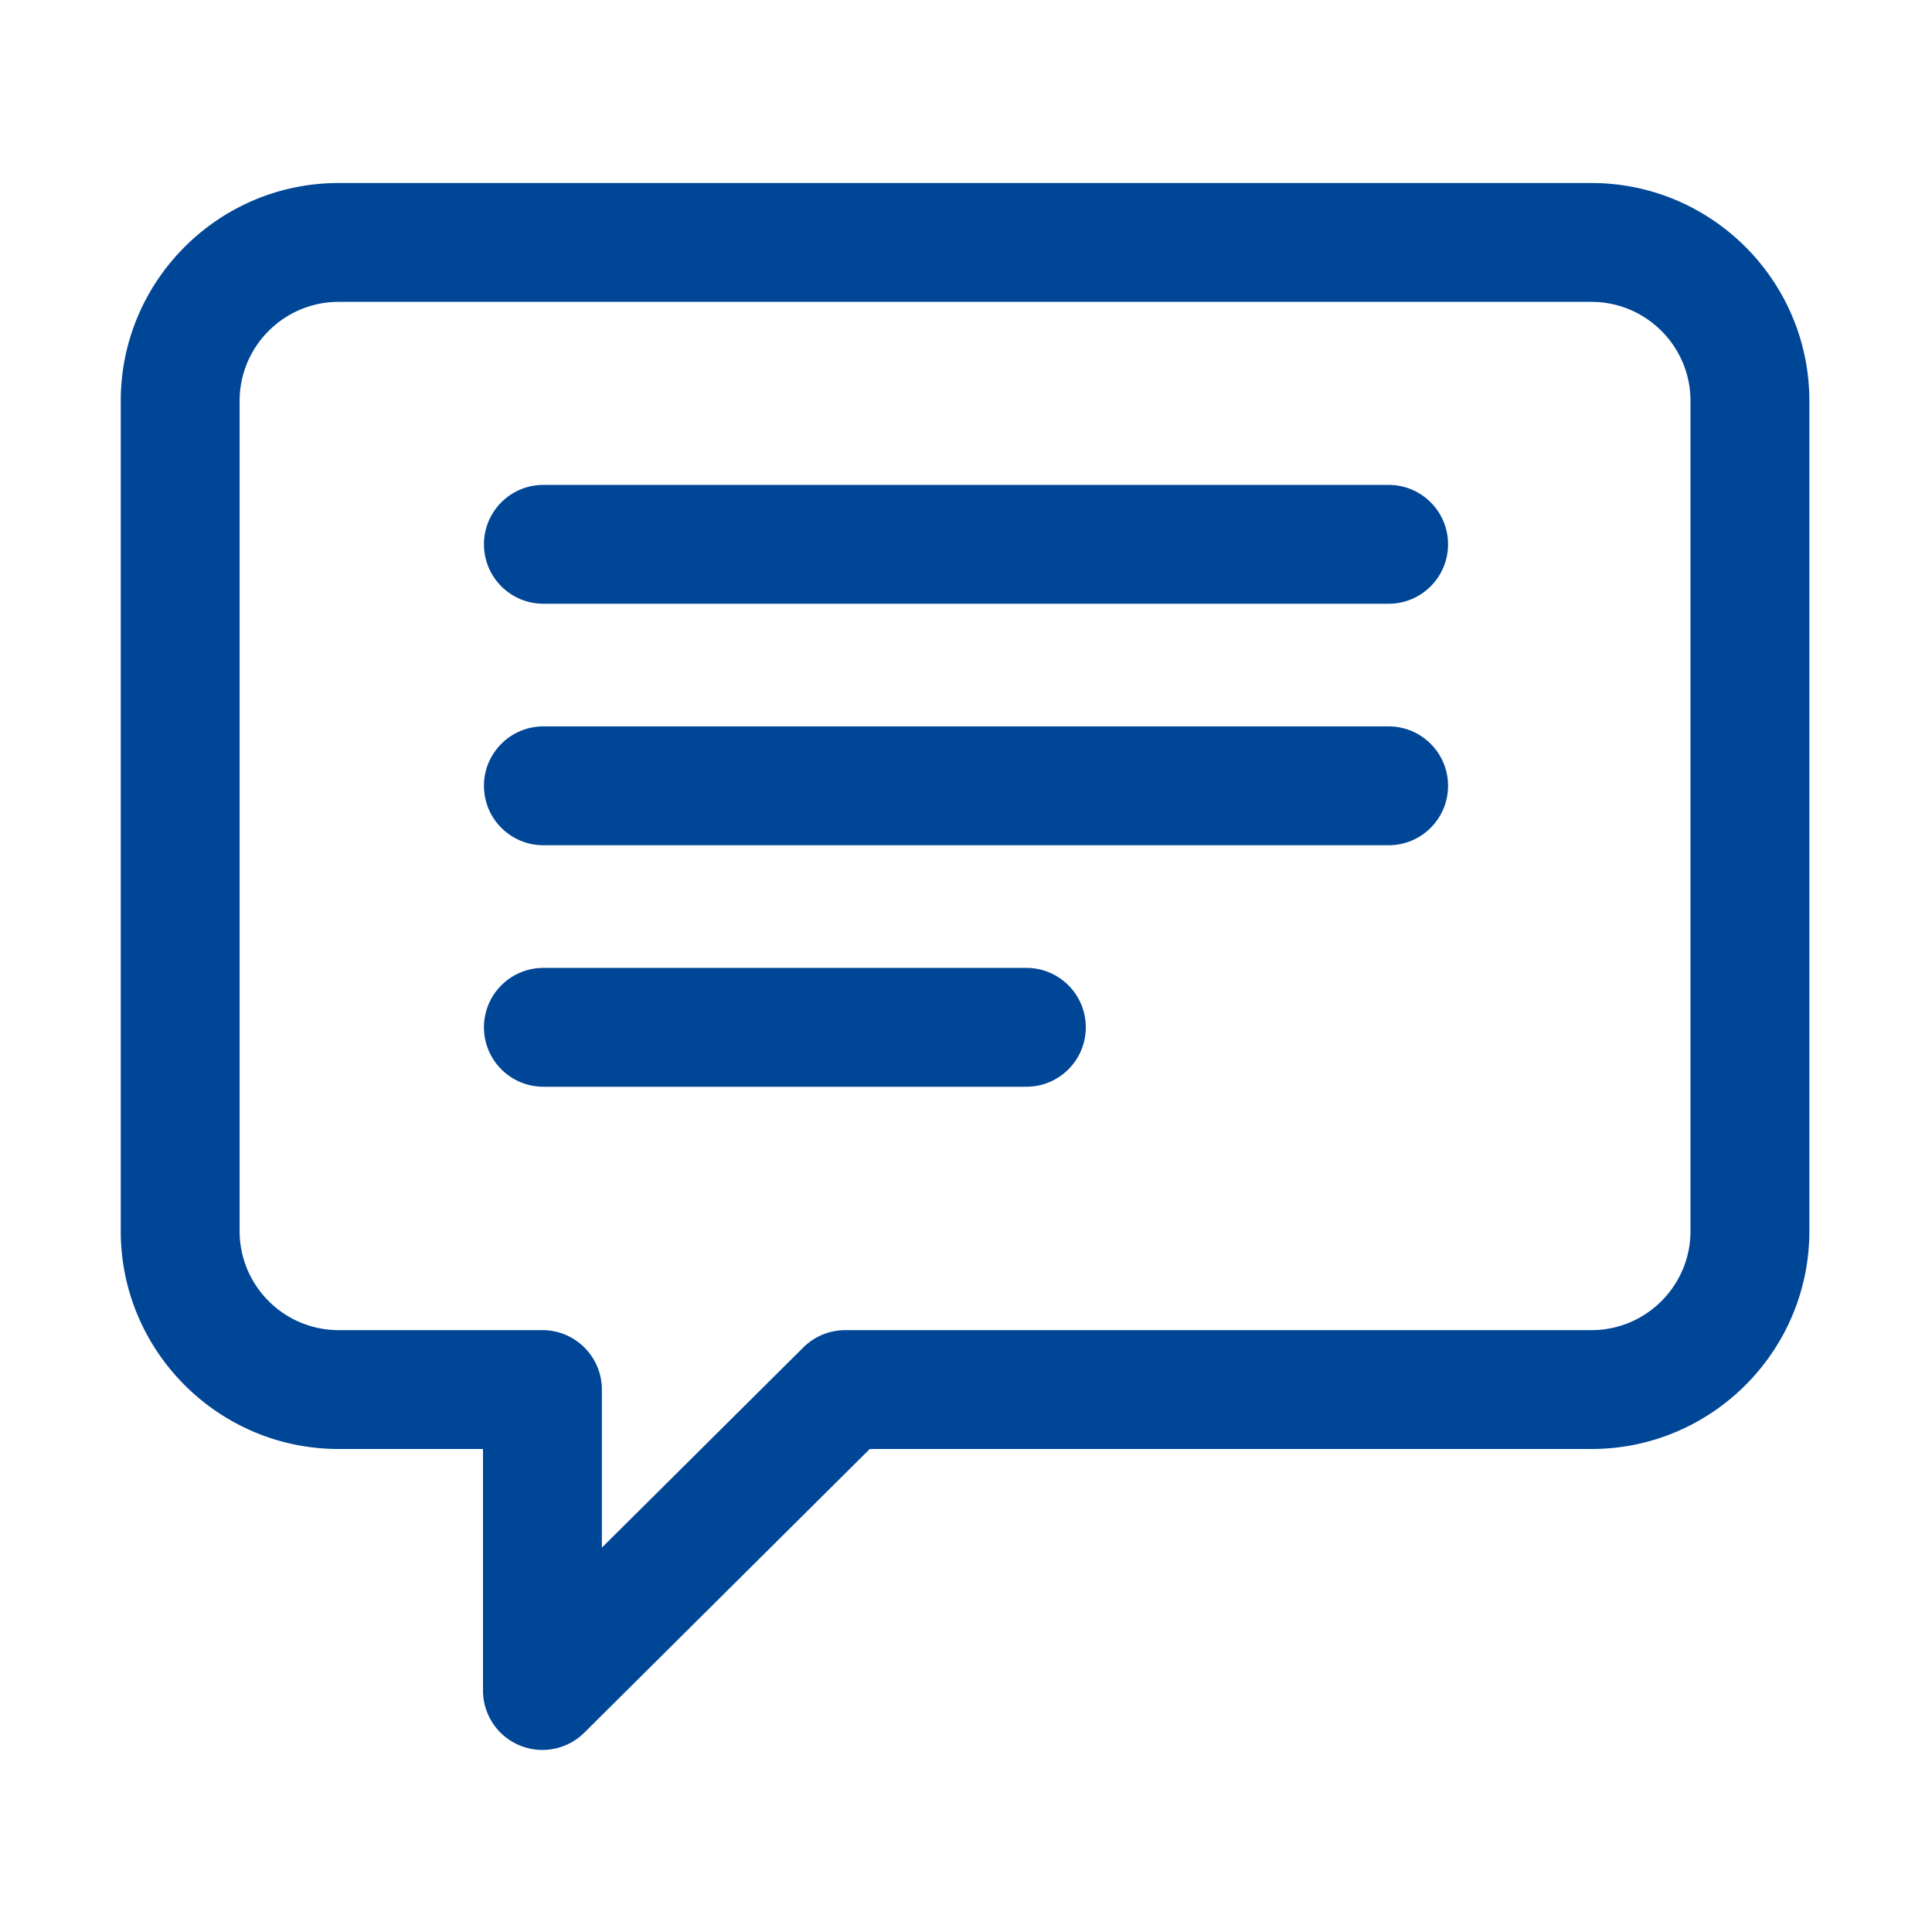
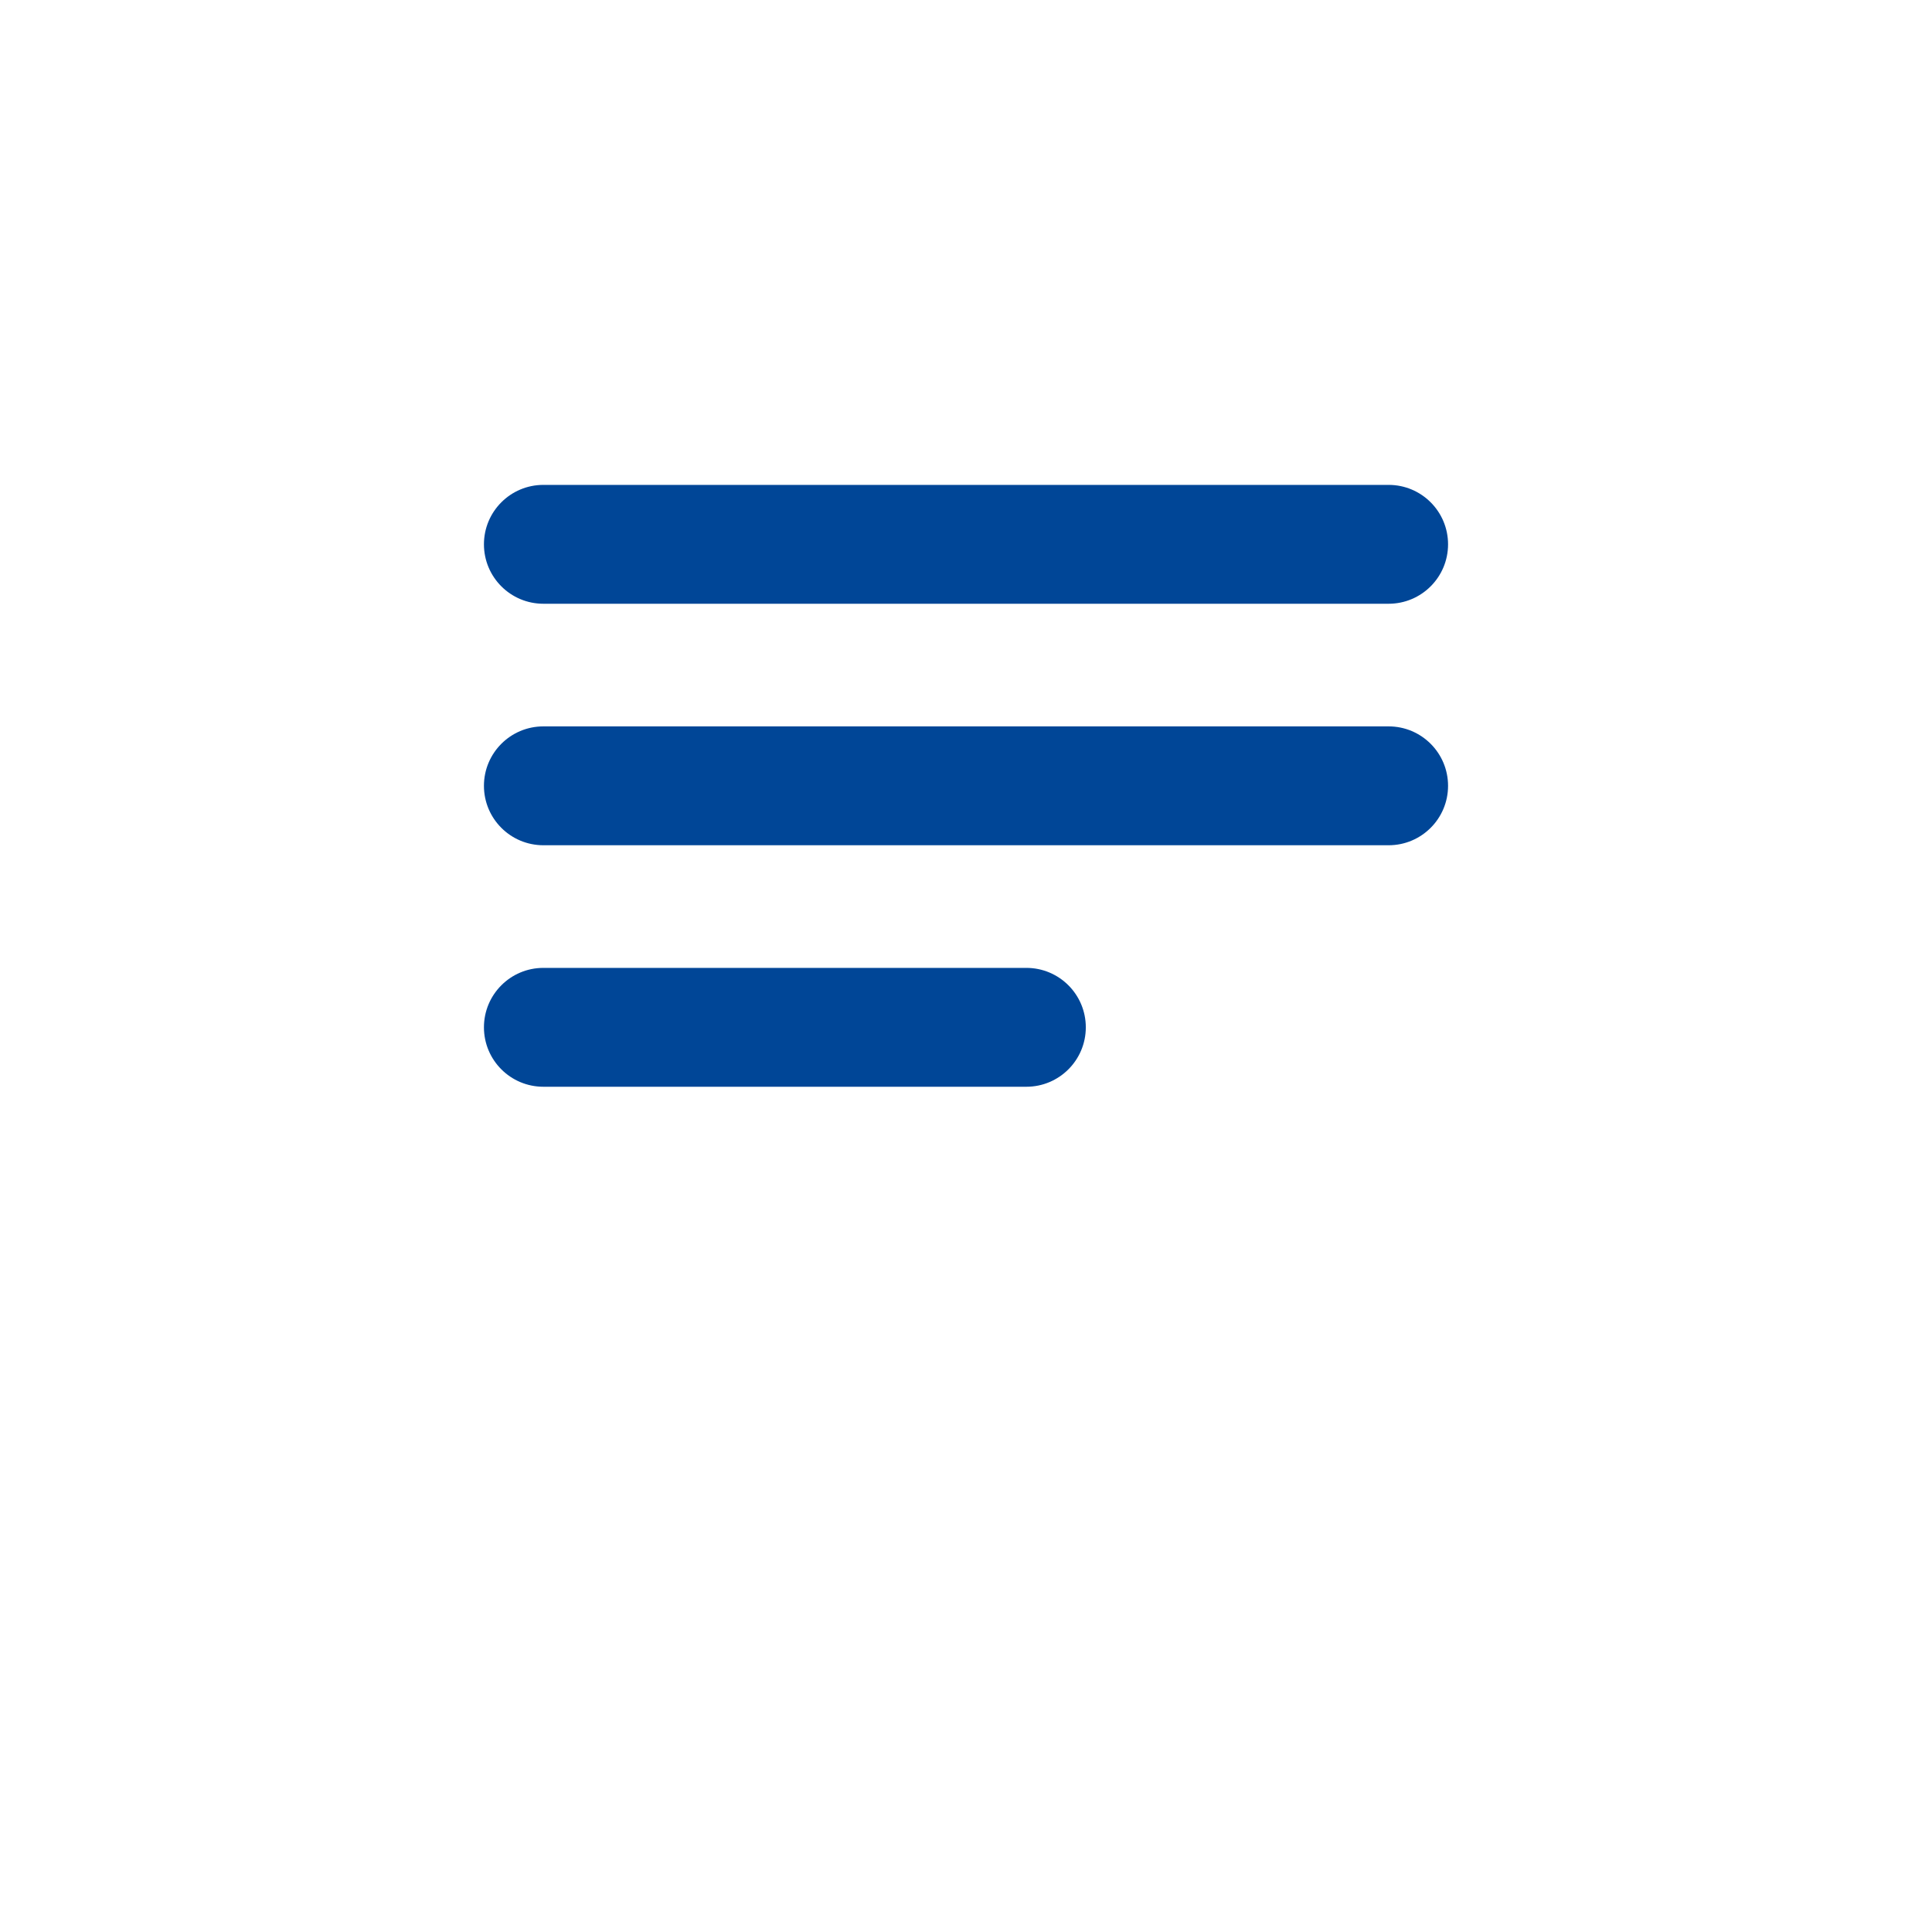
<svg xmlns="http://www.w3.org/2000/svg" t="1741750213561" class="icon" viewBox="0 0 1024 1024" version="1.1" p-id="4901" width="128" height="128">
-   <path d="M843.5 97h-664C115.813 97 64 148.813 64 212.5v440C64 716.187 115.813 768 179.5 768H256v128a31.498 31.498 0 0 0 31.493 31.501 31.501 31.501 0 0 0 22.211-9.157L460.99 768H843.5c63.687 0 115.5-51.813 115.5-115.5v-440C959 148.813 907.187 97 843.5 97zM896 652.5c0 28.948-23.552 52.5-52.5 52.5H448a31.502 31.502 0 0 0-22.204 9.156L319 820.287V736.5c0-17.396-14.103-31.5-31.5-31.5h-108c-28.949 0-52.5-23.552-52.5-52.5v-440c0-28.949 23.551-52.5 52.5-52.5h664c28.948 0 52.5 23.551 52.5 52.5v440z" fill="#004697" p-id="4902" />
  <path d="M736 257H288c-17.397 0-31.5 14.103-31.5 31.5S270.603 320 288 320h448c17.396 0 31.5-14.103 31.5-31.5S753.396 257 736 257zM736 385H288c-17.397 0-31.5 14.103-31.5 31.5S270.603 448 288 448h448c17.396 0 31.5-14.103 31.5-31.5S753.396 385 736 385zM544 513H288c-17.397 0-31.5 14.103-31.5 31.5S270.603 576 288 576h256c17.397 0 31.5-14.103 31.5-31.5S561.397 513 544 513z" fill="#004697" p-id="4903" />
</svg>